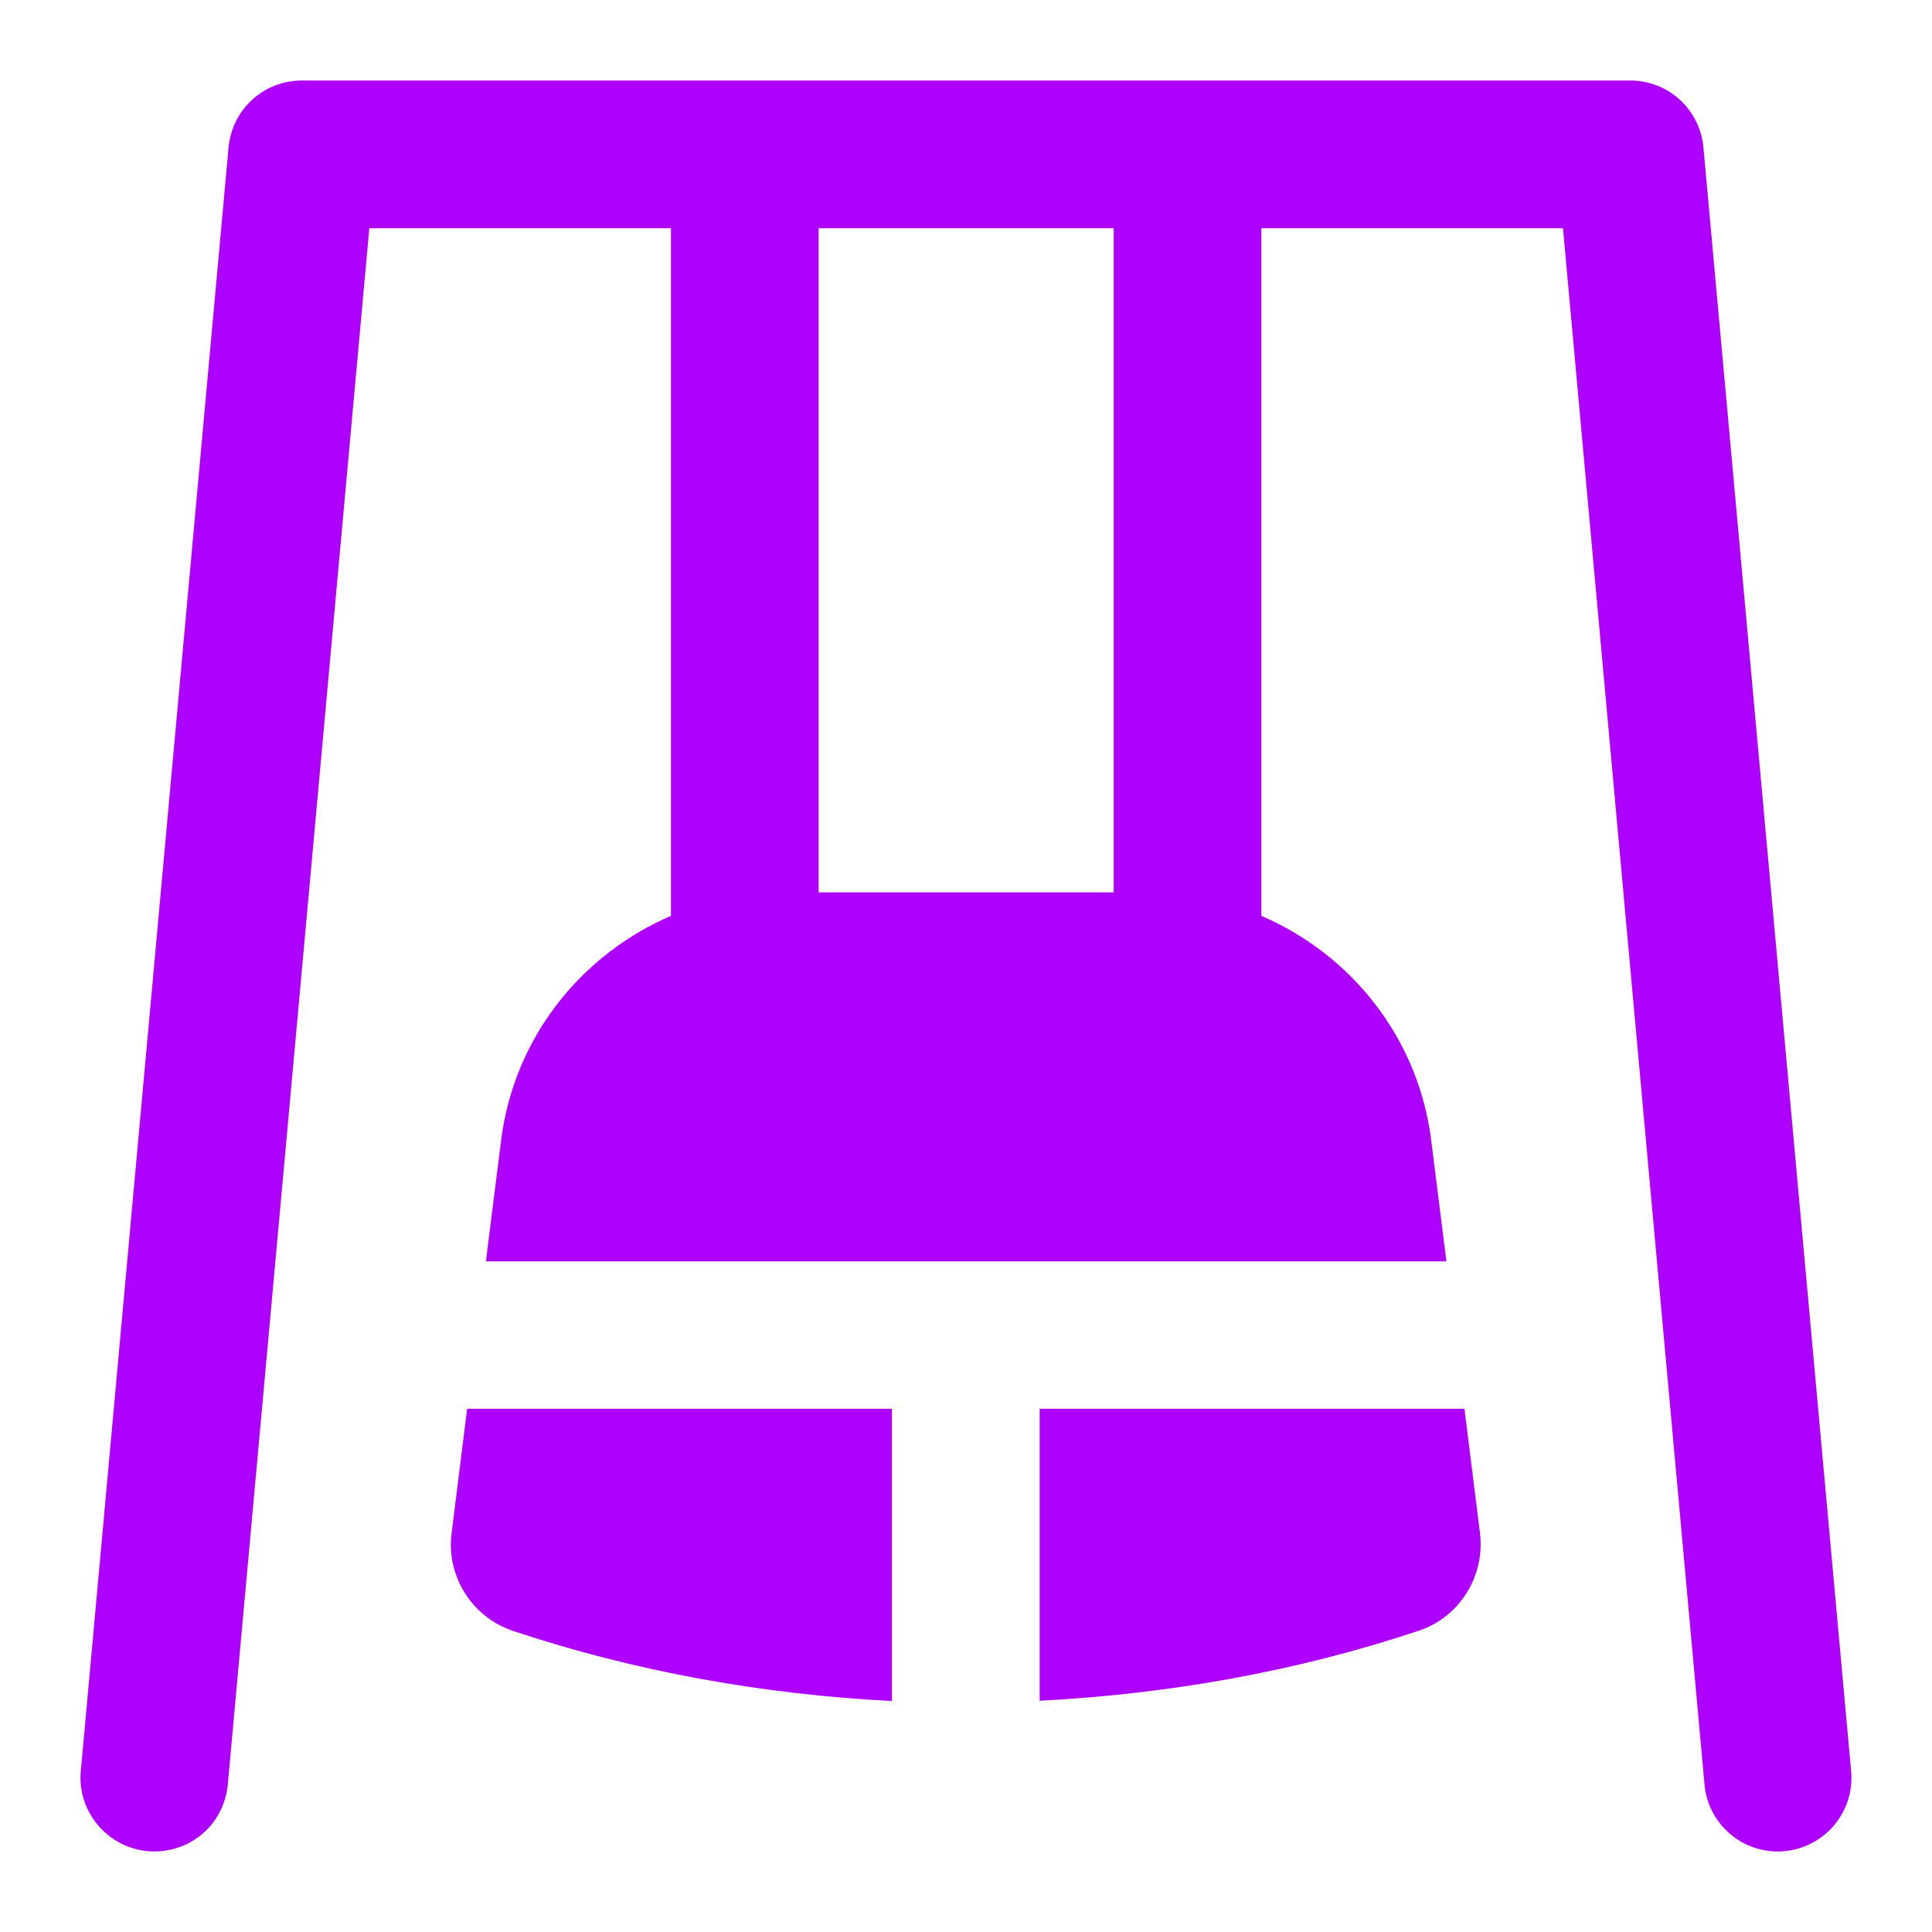
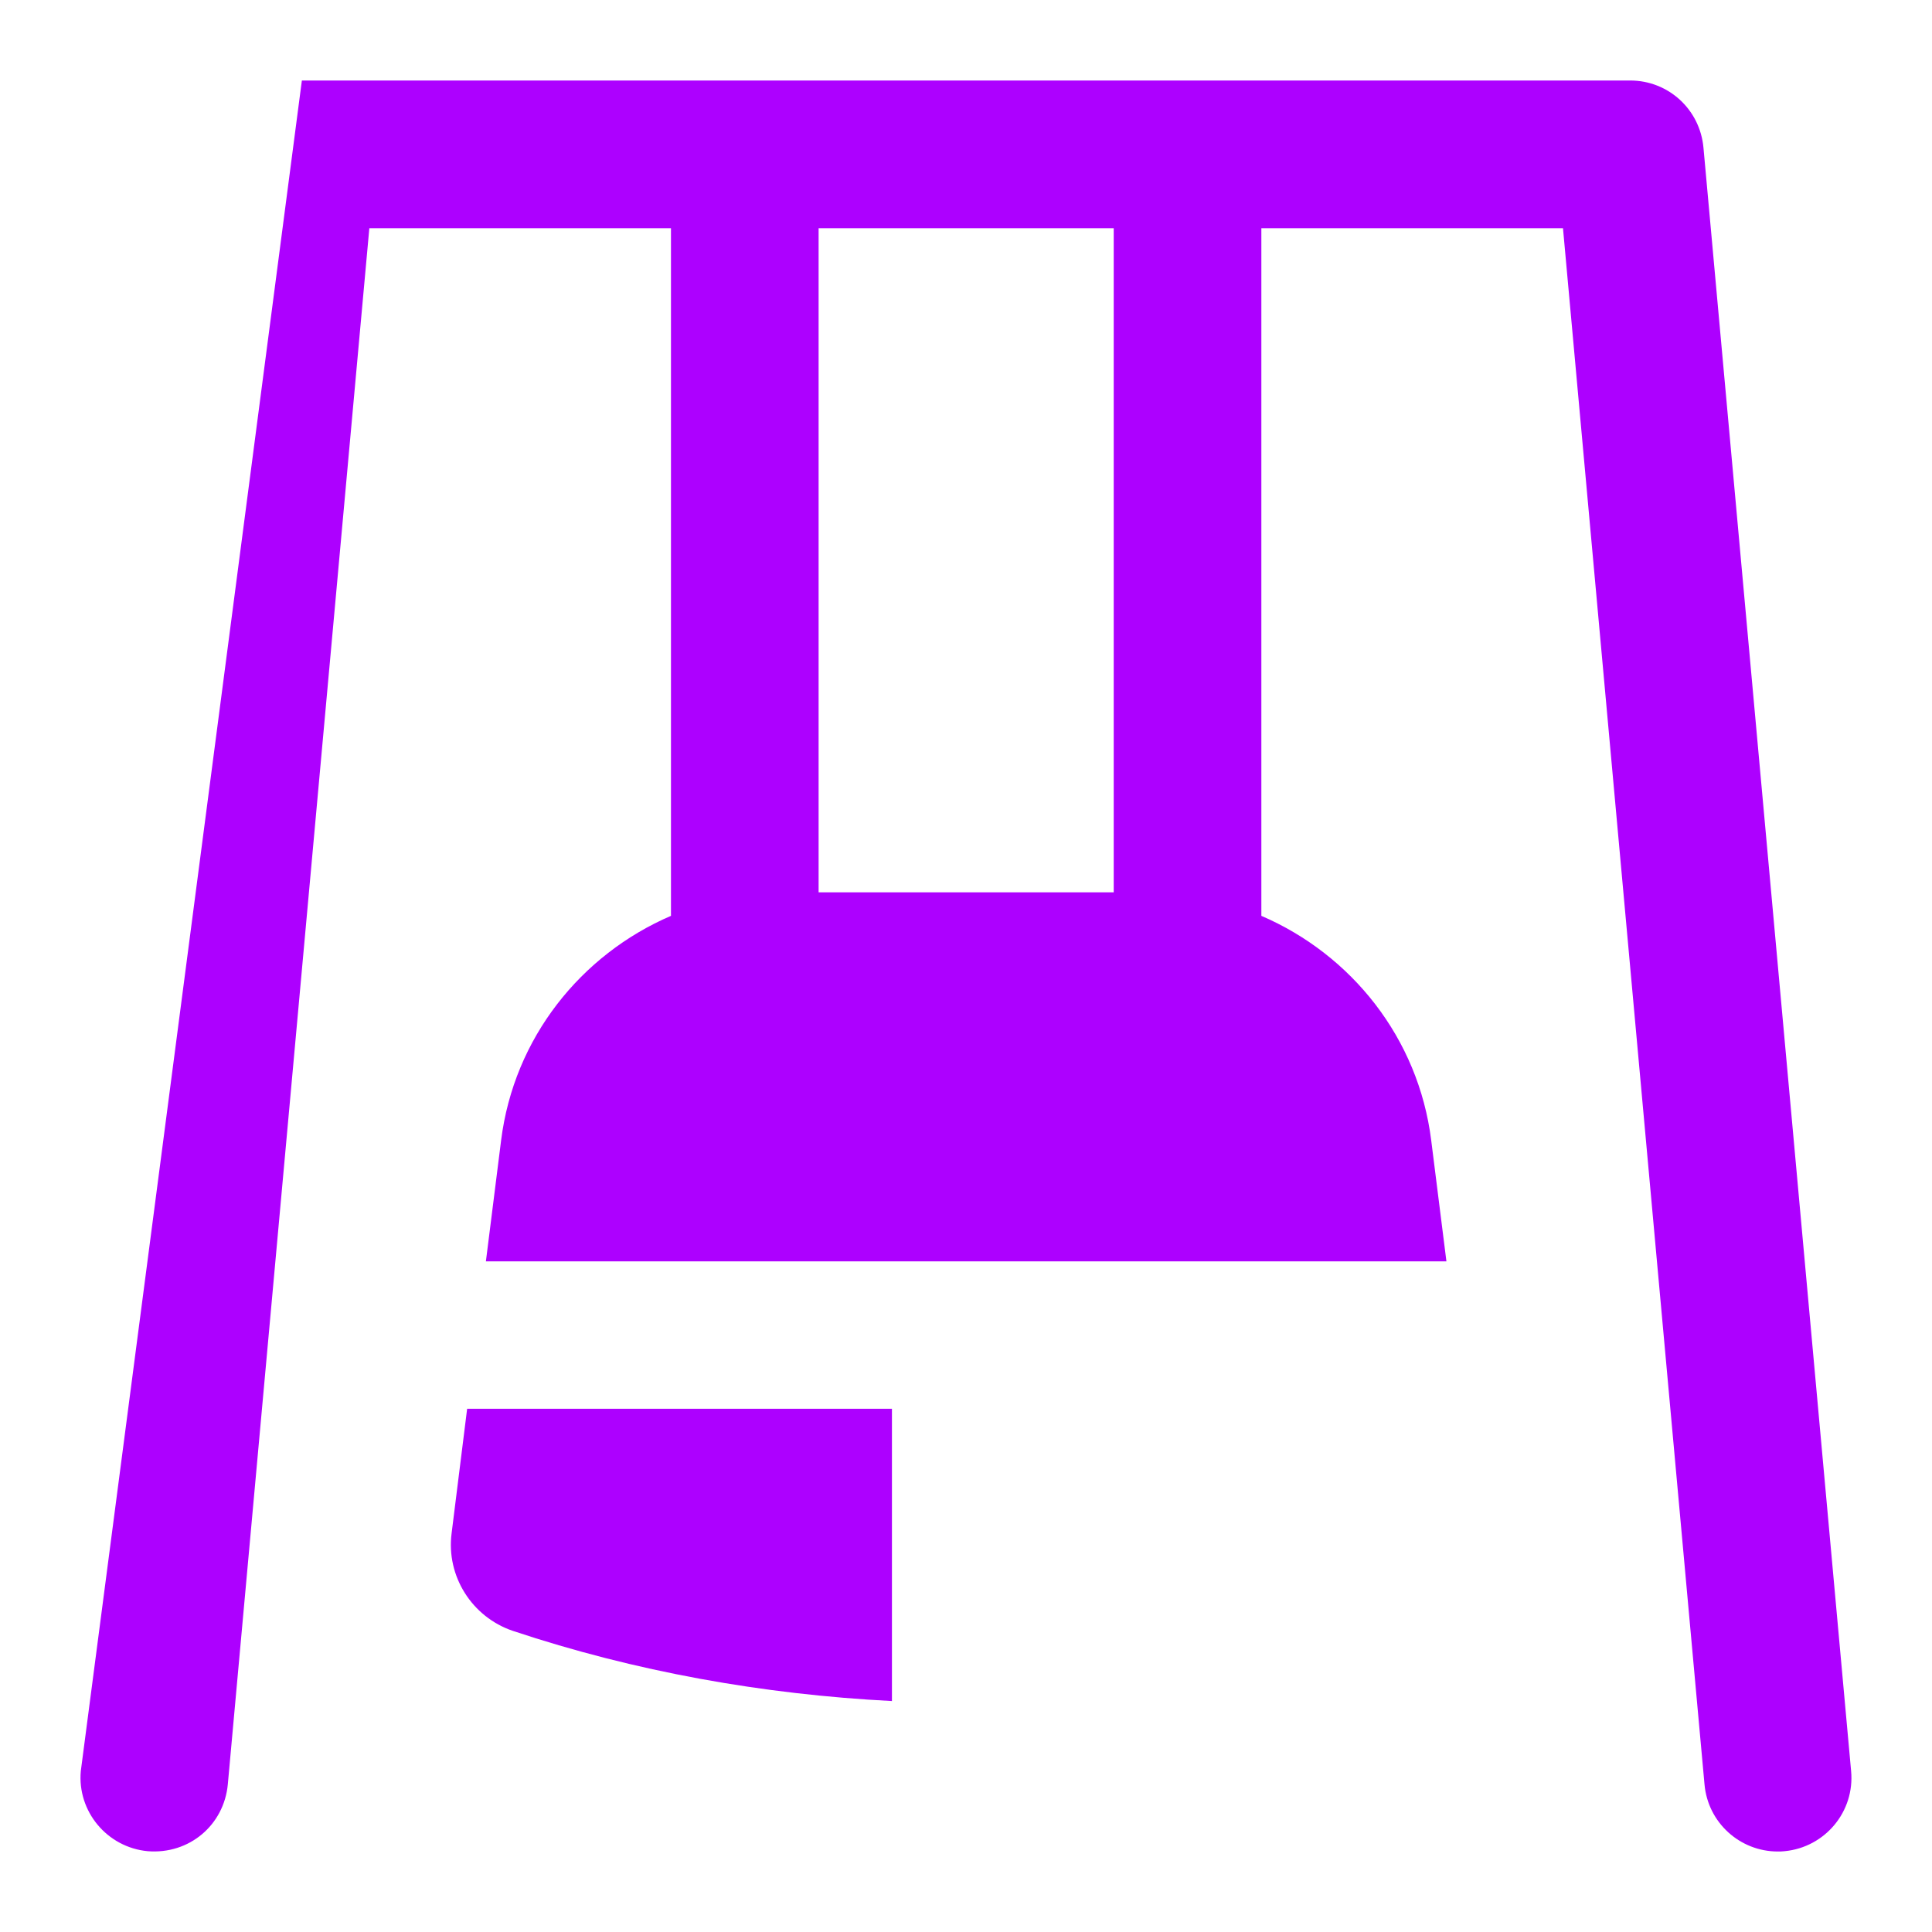
<svg xmlns="http://www.w3.org/2000/svg" width="24" height="24" viewBox="0 0 24 24" fill="none">
-   <path d="M22.995 21.999L21.161 1.834C21.118 1.361 20.727 1 20.25 1H3.75C3.273 1 2.882 1.361 2.839 1.834L1.004 21.999C0.957 22.502 1.331 22.948 1.833 22.996C2.353 23.039 2.783 22.669 2.83 22.166L4.588 2.835H8.335V11.377C7.217 11.858 6.384 12.894 6.225 14.166L6.036 15.669H17.968L17.779 14.166C17.62 12.894 16.787 11.858 15.669 11.377V2.835H19.416L21.174 22.166C21.216 22.643 21.616 23 22.084 23C22.11 23 22.14 23 22.17 22.996C22.669 22.948 23.043 22.506 22.995 21.999ZM13.835 11.085H10.169V2.835H13.835V11.085Z" fill="#AD00FF" />
-   <path d="M18.385 19.047L18.192 17.5H12.915V21.127C14.514 21.045 16.099 20.766 17.62 20.259C18.131 20.091 18.449 19.58 18.385 19.047Z" fill="#AD00FF" />
+   <path d="M22.995 21.999L21.161 1.834C21.118 1.361 20.727 1 20.25 1H3.75L1.004 21.999C0.957 22.502 1.331 22.948 1.833 22.996C2.353 23.039 2.783 22.669 2.83 22.166L4.588 2.835H8.335V11.377C7.217 11.858 6.384 12.894 6.225 14.166L6.036 15.669H17.968L17.779 14.166C17.62 12.894 16.787 11.858 15.669 11.377V2.835H19.416L21.174 22.166C21.216 22.643 21.616 23 22.084 23C22.11 23 22.14 23 22.17 22.996C22.669 22.948 23.043 22.506 22.995 21.999ZM13.835 11.085H10.169V2.835H13.835V11.085Z" fill="#AD00FF" />
  <path d="M5.803 17.5L5.61 19.047C5.541 19.58 5.863 20.087 6.37 20.259C7.891 20.766 9.481 21.049 11.08 21.131V17.5H5.803Z" fill="#AD00FF" />
</svg>